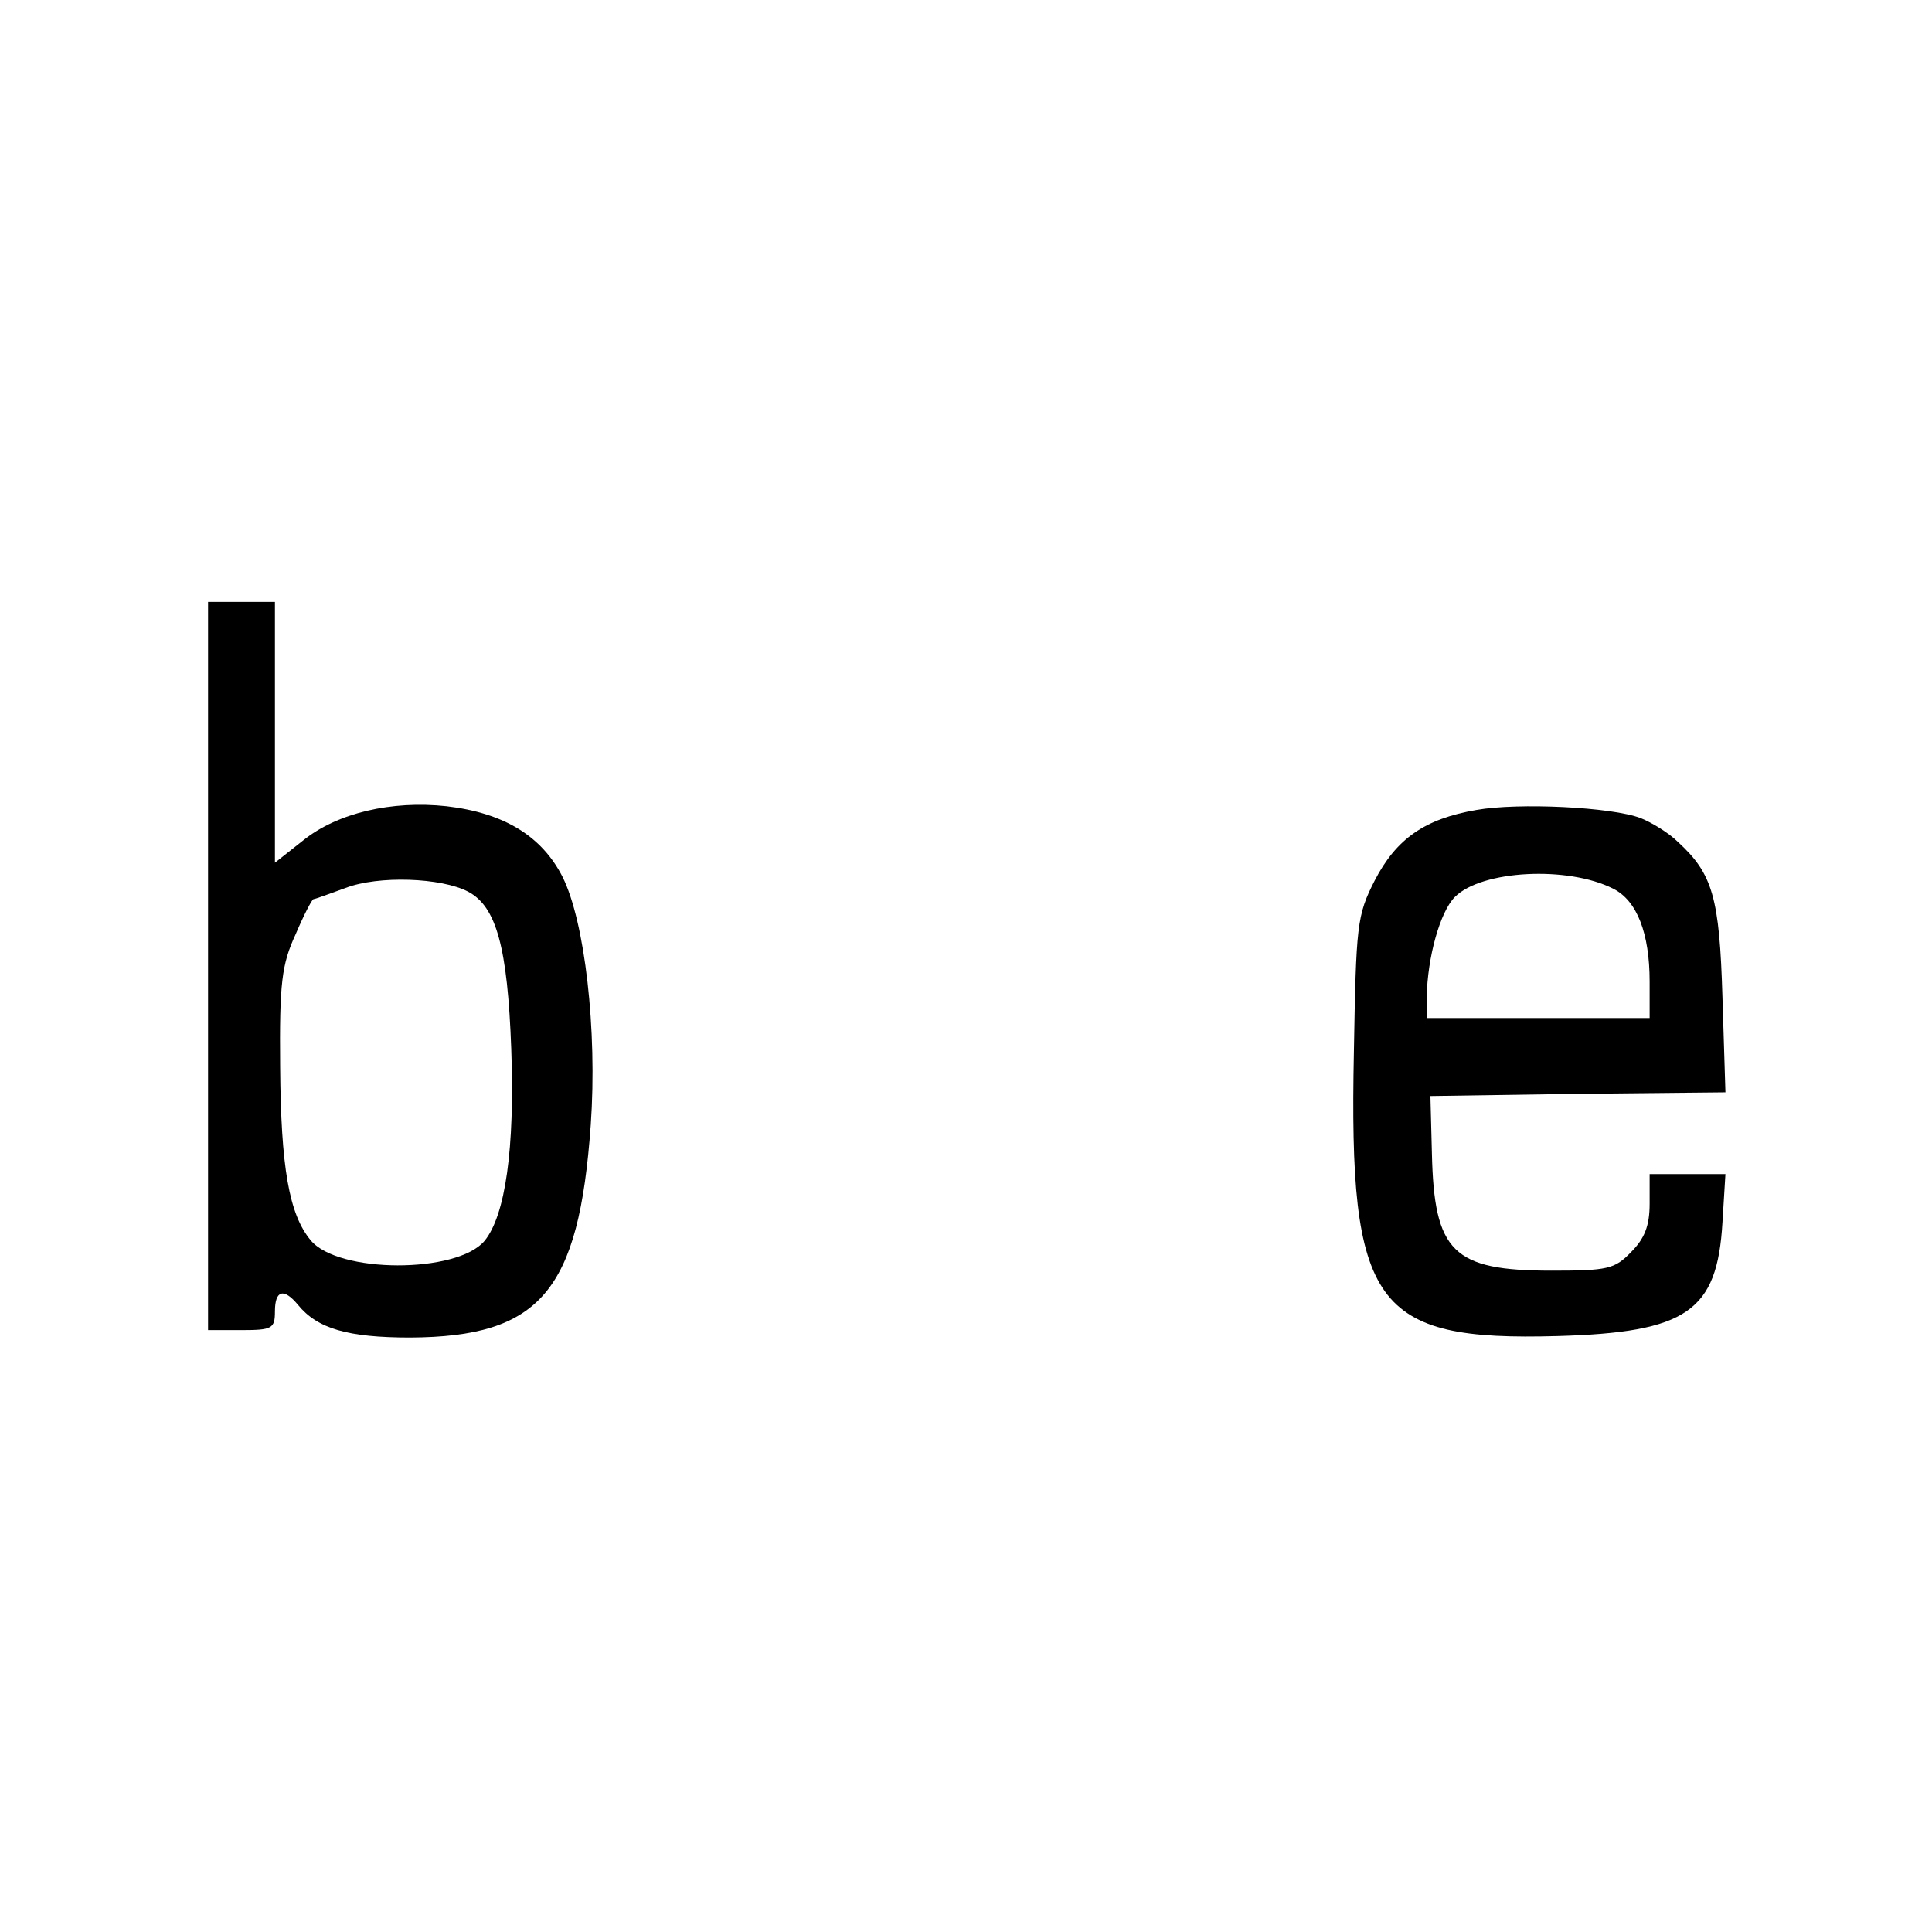
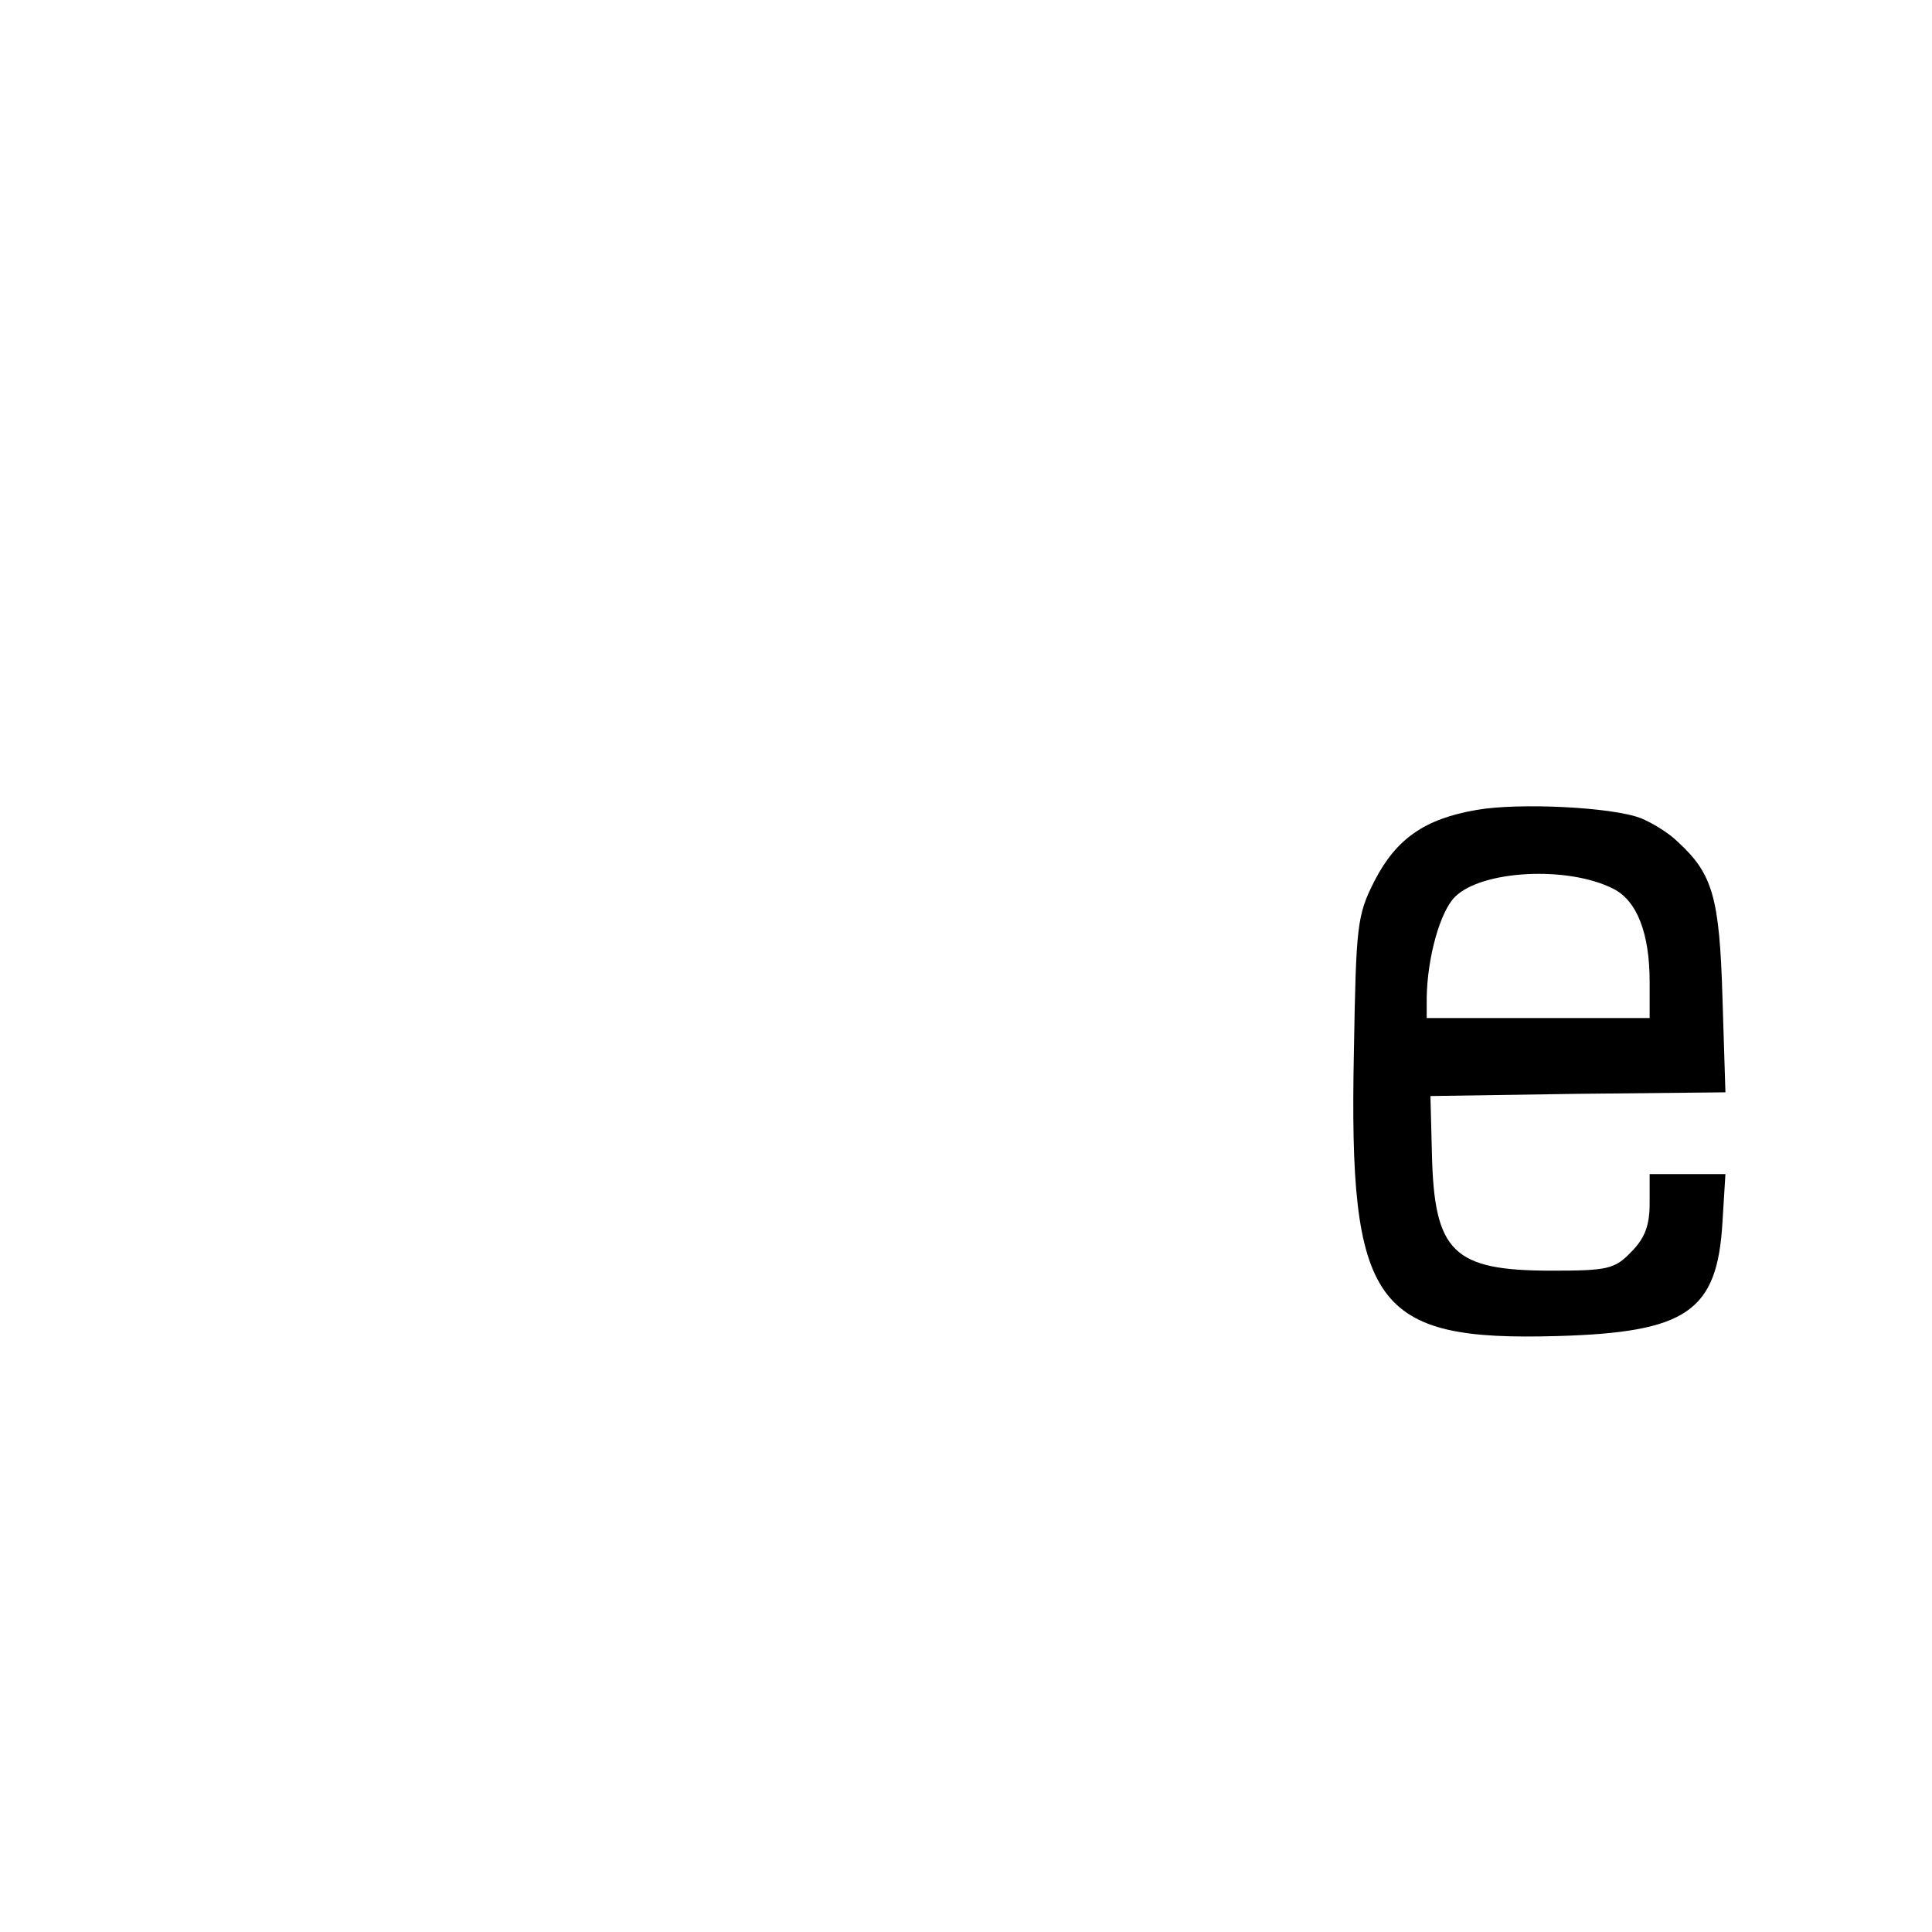
<svg xmlns="http://www.w3.org/2000/svg" version="1.0" width="260pt" height="260pt" viewBox="0 0 260 260" preserveAspectRatio="xMidYMid meet">
  <g transform="translate(0,260) scale(0.1,-0.1)" fill="#000000" stroke="none">
-     <path d="M280 1300 l0 -490 45 0 c41 0 45 2 45 25 0 29 12 32 31 9 26 -32 67 -44 151 -44 175 1 227 62 243 286 9 128 -8 274 -38 334 -28 55 -79 86 -156 95 -74 8 -147 -9 -193 -46 l-38 -30 0 176 0 175 -45 0 -45 0 0 -490z m350 100 c38 -20 53 -75 58 -211 5 -135 -8 -225 -36 -259 -37 -44 -197 -44 -234 1 -29 35 -40 98 -41 234 -1 112 2 137 21 178 11 26 22 47 24 47 2 0 21 7 43 15 44 17 129 14 165 -5z" />
    <path d="M1987 1510 c-70 -12 -108 -39 -137 -95 -24 -47 -25 -60 -28 -231 -7 -342 27 -389 274 -382 174 5 215 33 222 153 l4 65 -51 0 -51 0 0 -40 c0 -30 -7 -47 -25 -65 -22 -23 -32 -25 -107 -25 -133 0 -158 25 -161 158 l-2 77 199 3 198 2 -4 128 c-4 134 -13 166 -60 209 -12 12 -35 26 -50 32 -39 15 -165 21 -221 11z m184 -106 c32 -16 49 -60 49 -125 l0 -49 -150 0 -150 0 0 28 c1 54 18 115 38 135 36 36 152 42 213 11z" />
  </g>
</svg>